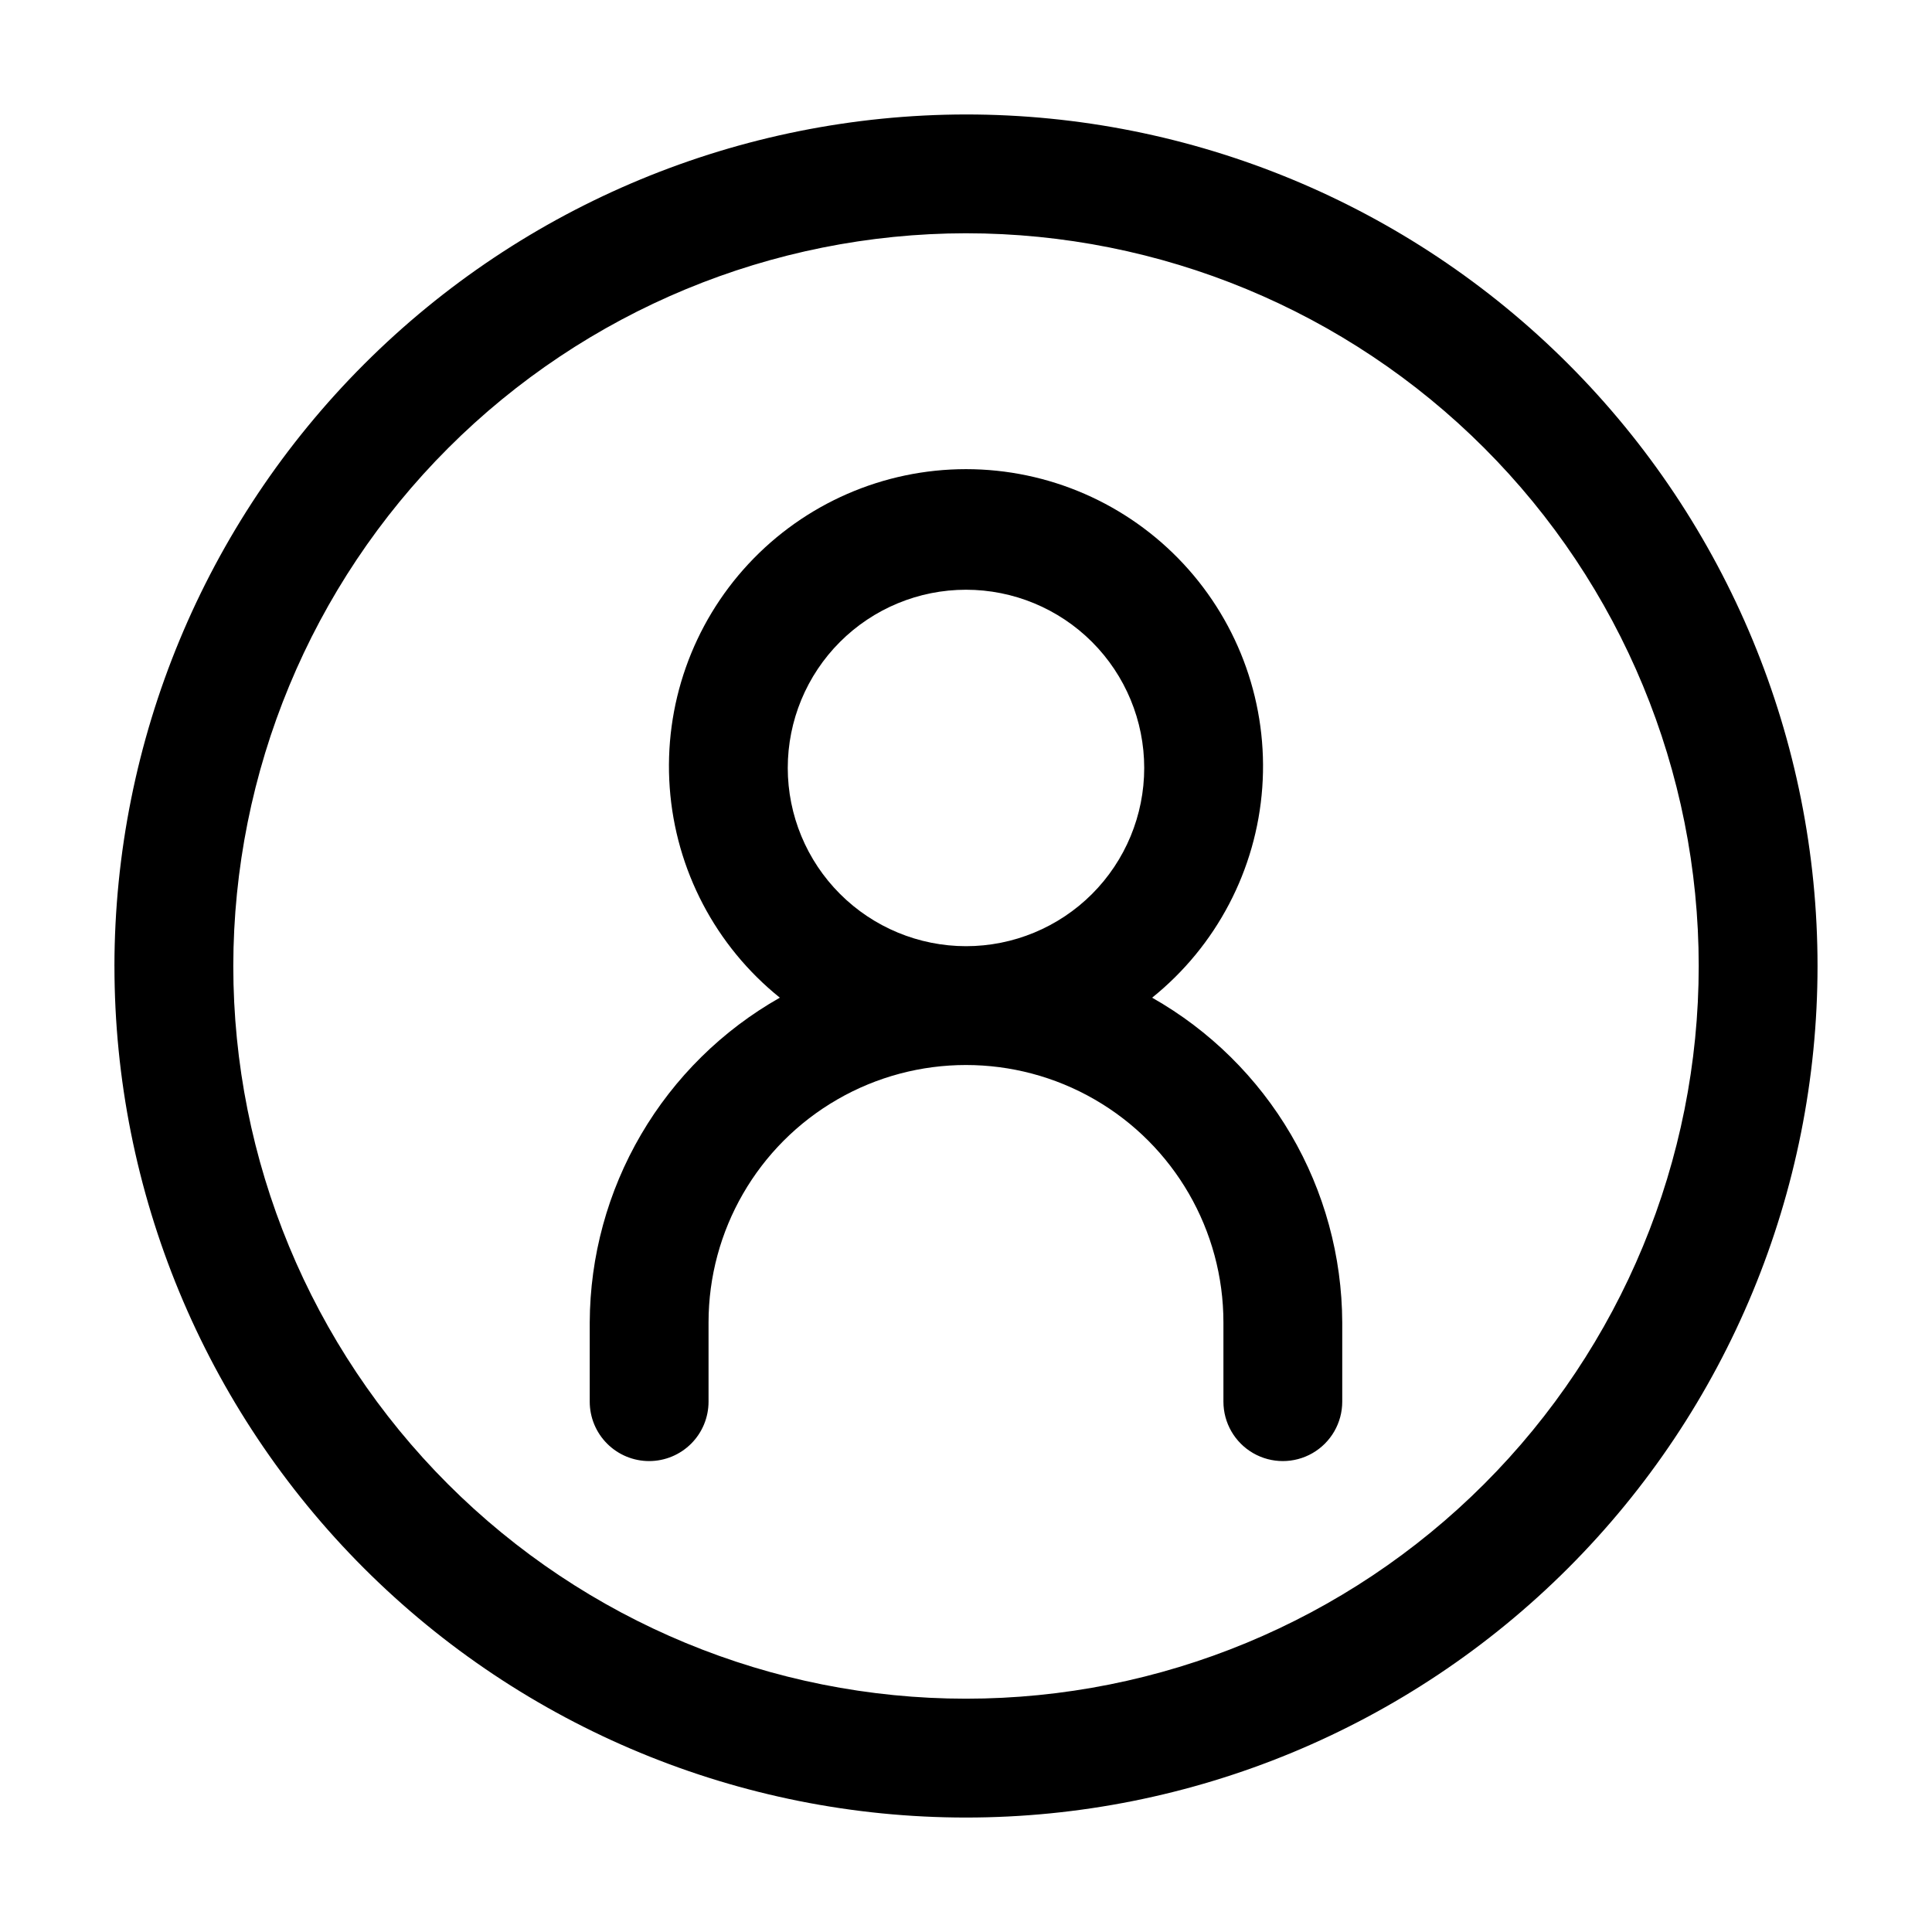
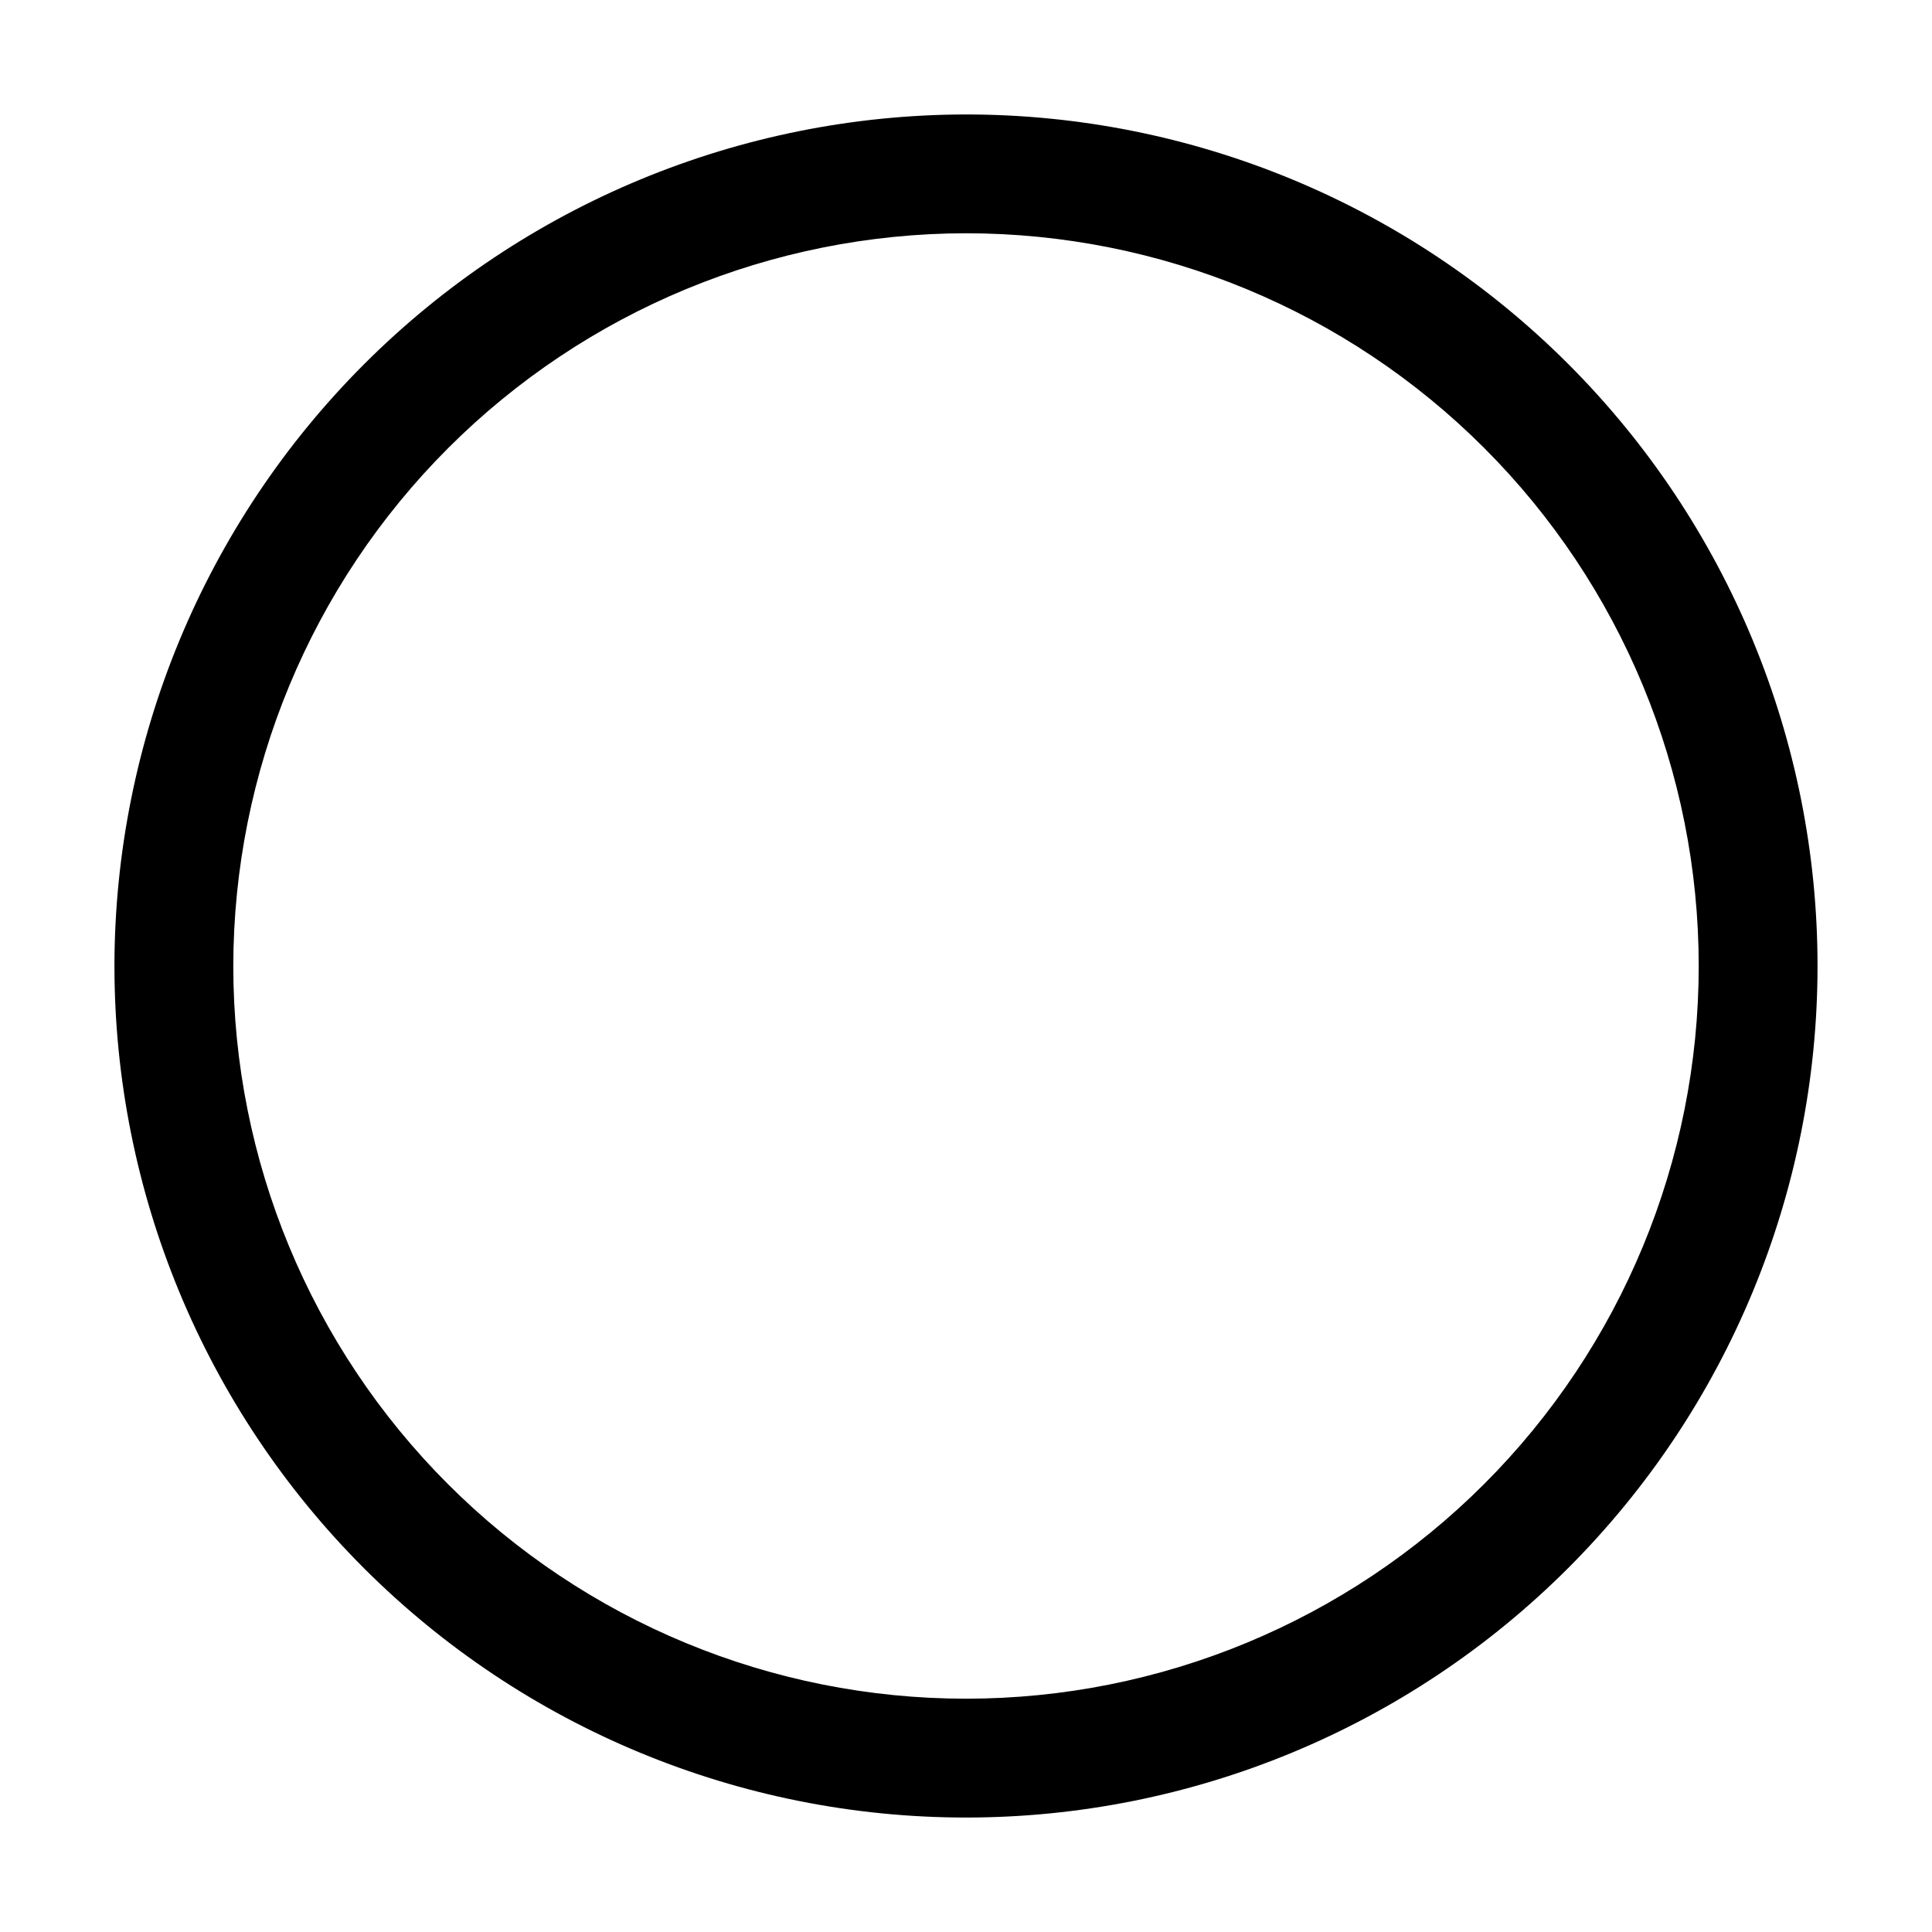
<svg xmlns="http://www.w3.org/2000/svg" fill="#000000" width="800px" height="800px" version="1.1" viewBox="144 144 512 512">
  <g>
    <path d="m174.33 400c0 59.848 23.777 117.25 66.098 159.57 42.32 42.32 99.719 66.098 159.57 66.098 59.848 0 117.25-23.777 159.57-66.098 42.32-42.32 66.098-99.719 66.098-159.57 0-59.852-23.777-117.25-66.098-159.57-42.32-42.32-99.719-66.098-159.57-66.098-59.832 0.07-117.19 23.863-159.5 66.172-42.309 42.305-66.102 99.664-66.172 159.5zm225.67-194.18c51.496 0 100.89 20.461 137.3 56.875 36.418 36.414 56.875 85.805 56.875 137.3 0 51.496-20.457 100.89-56.875 137.3-36.414 36.418-85.805 56.875-137.3 56.875-51.5 0-100.89-20.457-137.3-56.875-36.414-36.414-56.875-85.805-56.875-137.3 0.059-51.484 20.531-100.84 56.938-137.24 36.402-36.406 85.758-56.879 137.24-56.938z" />
-     <path d="m316.03 531.2c4.176 0 8.18-1.66 11.133-4.613 2.953-2.949 4.609-6.957 4.609-11.133v-20.992c0-24.371 13.004-46.895 34.113-59.082s47.117-12.188 68.223 0c21.109 12.188 34.113 34.711 34.113 59.082v20.992c0 5.625 3 10.824 7.871 13.637s10.875 2.812 15.746 0 7.871-8.012 7.871-13.637v-20.992c-0.066-17.512-4.758-34.699-13.605-49.812-8.848-15.113-21.535-27.621-36.777-36.254 17.039-13.699 27.613-33.867 29.188-55.676 1.574-21.805-5.992-43.285-20.883-59.289-14.895-16.008-35.77-25.102-57.633-25.102s-42.742 9.094-57.637 25.102c-14.891 16.004-22.457 37.484-20.879 59.289 1.574 21.809 12.145 41.977 29.184 55.676-15.242 8.633-27.926 21.141-36.773 36.254-8.848 15.113-13.543 32.301-13.609 49.812v20.992c0 4.176 1.66 8.184 4.613 11.133 2.953 2.953 6.957 4.613 11.133 4.613zm36.734-183.68c0-12.527 4.977-24.543 13.836-33.398 8.855-8.859 20.871-13.836 33.398-13.836 12.523 0 24.539 4.977 33.398 13.836 8.855 8.855 13.832 20.871 13.832 33.398 0 12.527-4.977 24.539-13.832 33.398-8.859 8.855-20.875 13.832-33.398 13.832-12.523-0.012-24.531-4.992-33.387-13.848-8.855-8.852-13.836-20.859-13.848-33.383z" />
  </g>
</svg>